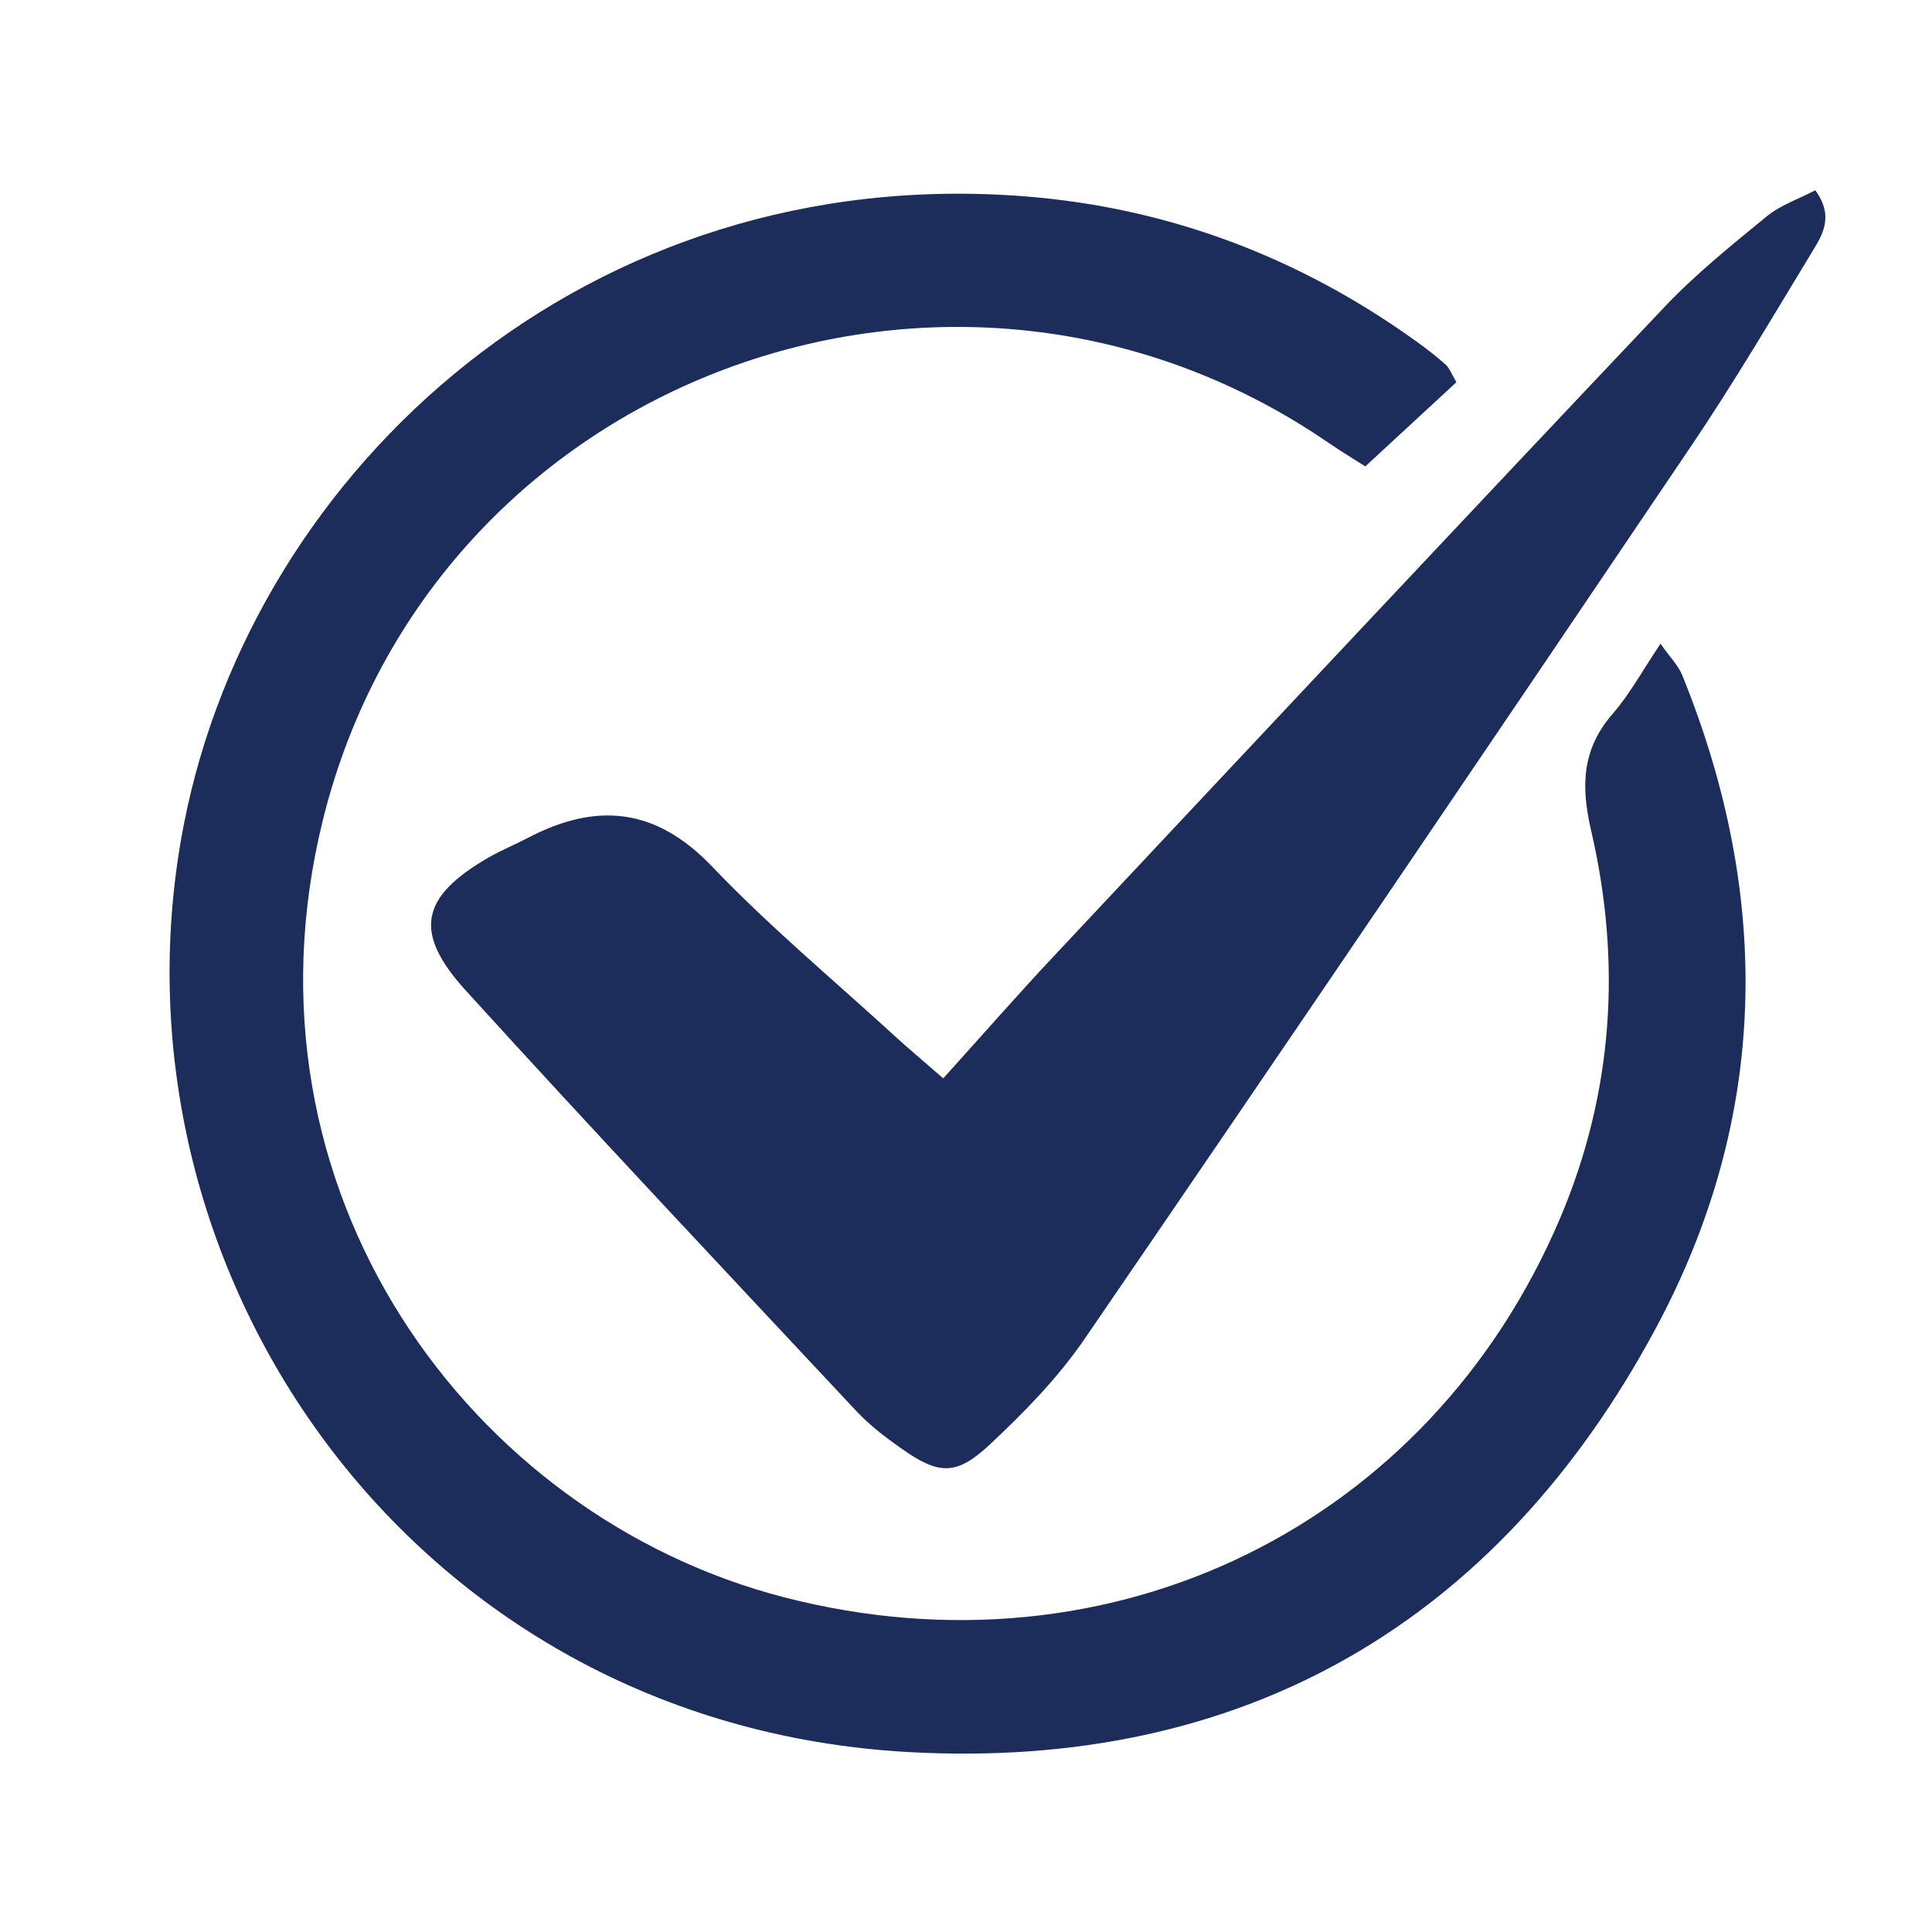
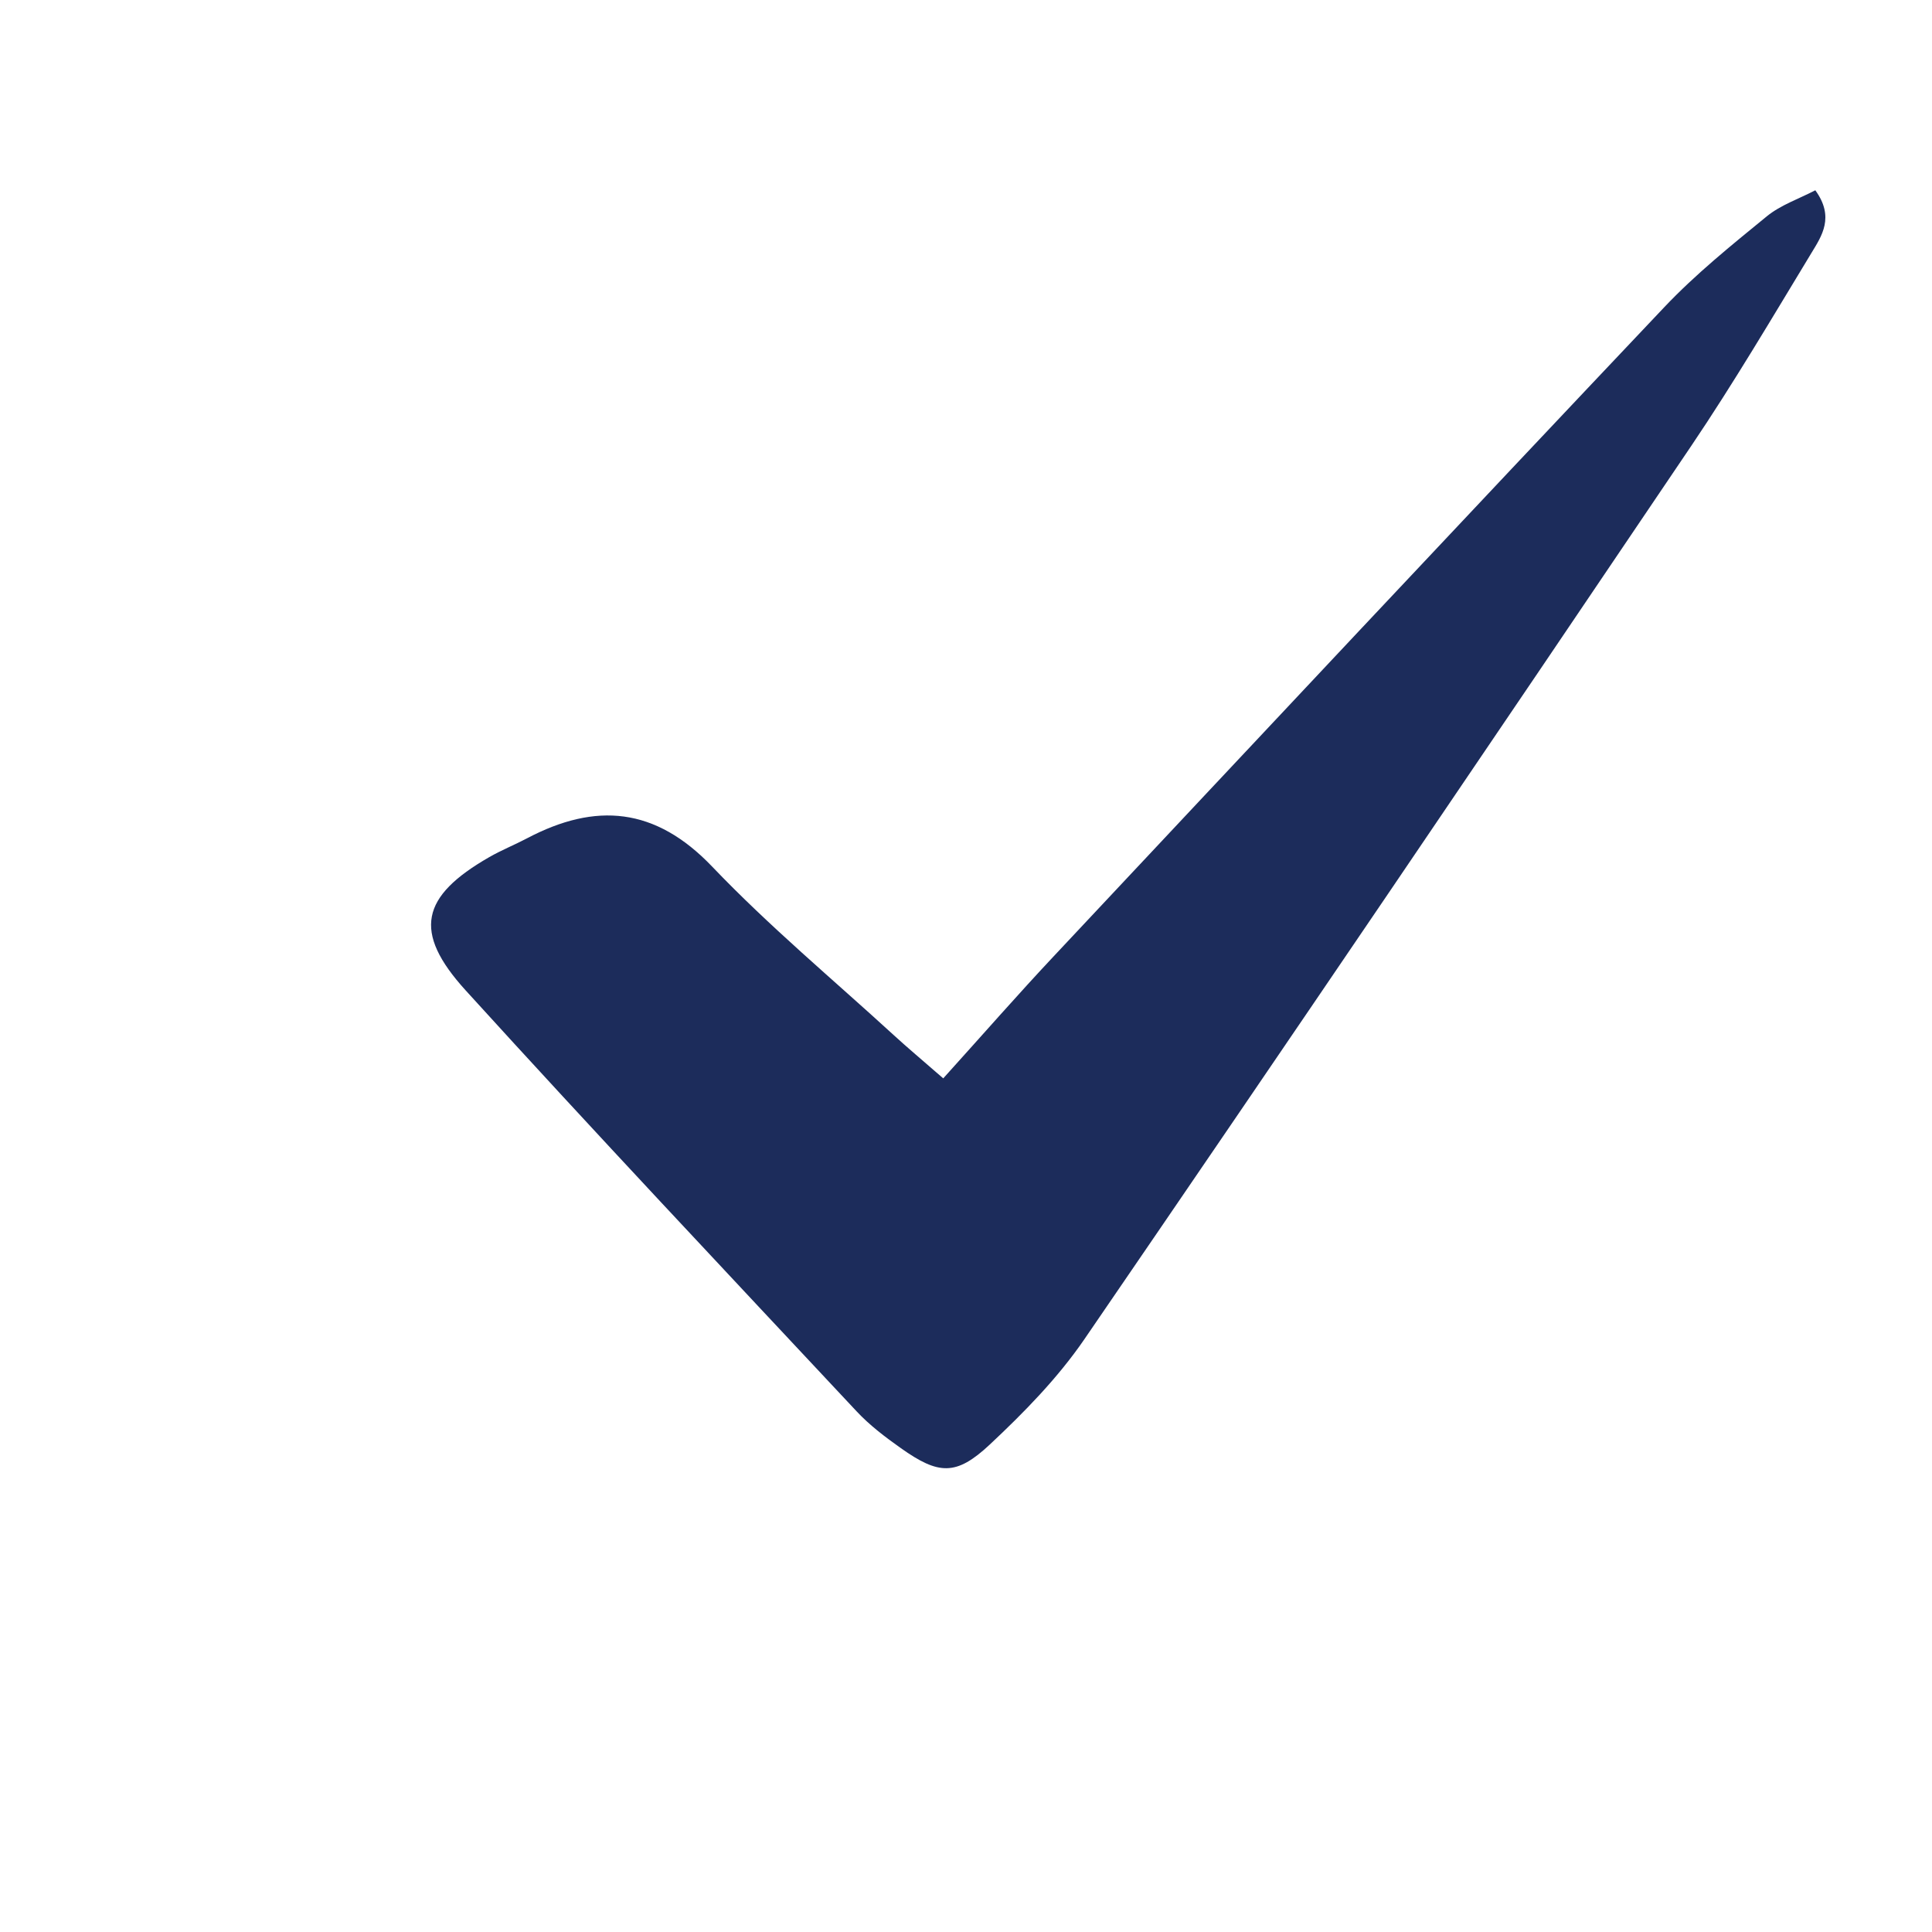
<svg xmlns="http://www.w3.org/2000/svg" version="1.0" preserveAspectRatio="xMidYMid meet" height="500" viewBox="0 0 375 375" zoomAndPan="magnify" width="500">
-   <path fill-rule="nonzero" fill-opacity="1" d="M 282.691 74.184 C 277.07 79.383 271.367 84.648 265.004 90.527 C 262.852 89.152 260.316 87.629 257.875 85.957 C 184.953 35.902 83.895 73.297 62.668 159.176 C 44.938 230.902 91.062 294.262 152.234 310.043 C 215.785 326.438 277.484 296.113 302.805 236.477 C 313.148 212.117 314.777 186.805 308.84 161.23 C 306.812 152.52 307.055 145.395 313.062 138.492 C 316.355 134.711 318.785 130.18 322.305 124.945 C 324.125 127.543 325.742 129.141 326.527 131.074 C 343.957 174.016 343.324 216.859 321.48 257.648 C 290.688 315.133 241.047 343.715 176.203 340.066 C 79.43 334.613 18.875 245.746 35.719 159.859 C 49.27 90.766 114.254 31.328 199.18 38.133 C 226.906 40.355 252.328 49.984 275.016 66.344 C 276.953 67.738 278.848 69.207 280.625 70.797 C 281.332 71.43 281.676 72.473 282.691 74.184 Z M 282.691 74.184" fill="#1c2c5b" />
  <path fill-rule="nonzero" fill-opacity="1" d="M 183.082 209.309 C 190.918 200.633 197.613 192.973 204.574 185.559 C 244.004 143.52 283.422 101.469 323.047 59.613 C 329.117 53.203 336.078 47.594 342.934 41.988 C 345.641 39.777 349.188 38.586 352.352 36.934 C 356.133 42.145 353.605 45.797 351.574 49.141 C 343.977 61.676 336.52 74.324 328.324 86.469 C 289.211 144.406 249.984 202.27 210.48 259.941 C 205.336 267.449 198.777 274.156 192.098 280.402 C 185.555 286.527 182.156 286.246 174.879 281.102 C 171.824 278.941 168.777 276.633 166.242 273.914 C 140.855 246.77 115.359 219.723 90.371 192.219 C 80.047 180.855 81.707 173.977 94.965 166.367 C 97.324 165.012 99.875 163.992 102.289 162.719 C 115.637 155.684 127.199 156.656 138.238 168.215 C 149.285 179.785 161.656 190.09 173.473 200.914 C 176.176 203.395 178.992 205.746 183.082 209.309 Z M 183.082 209.309" fill="#1c2c5b" />
</svg>